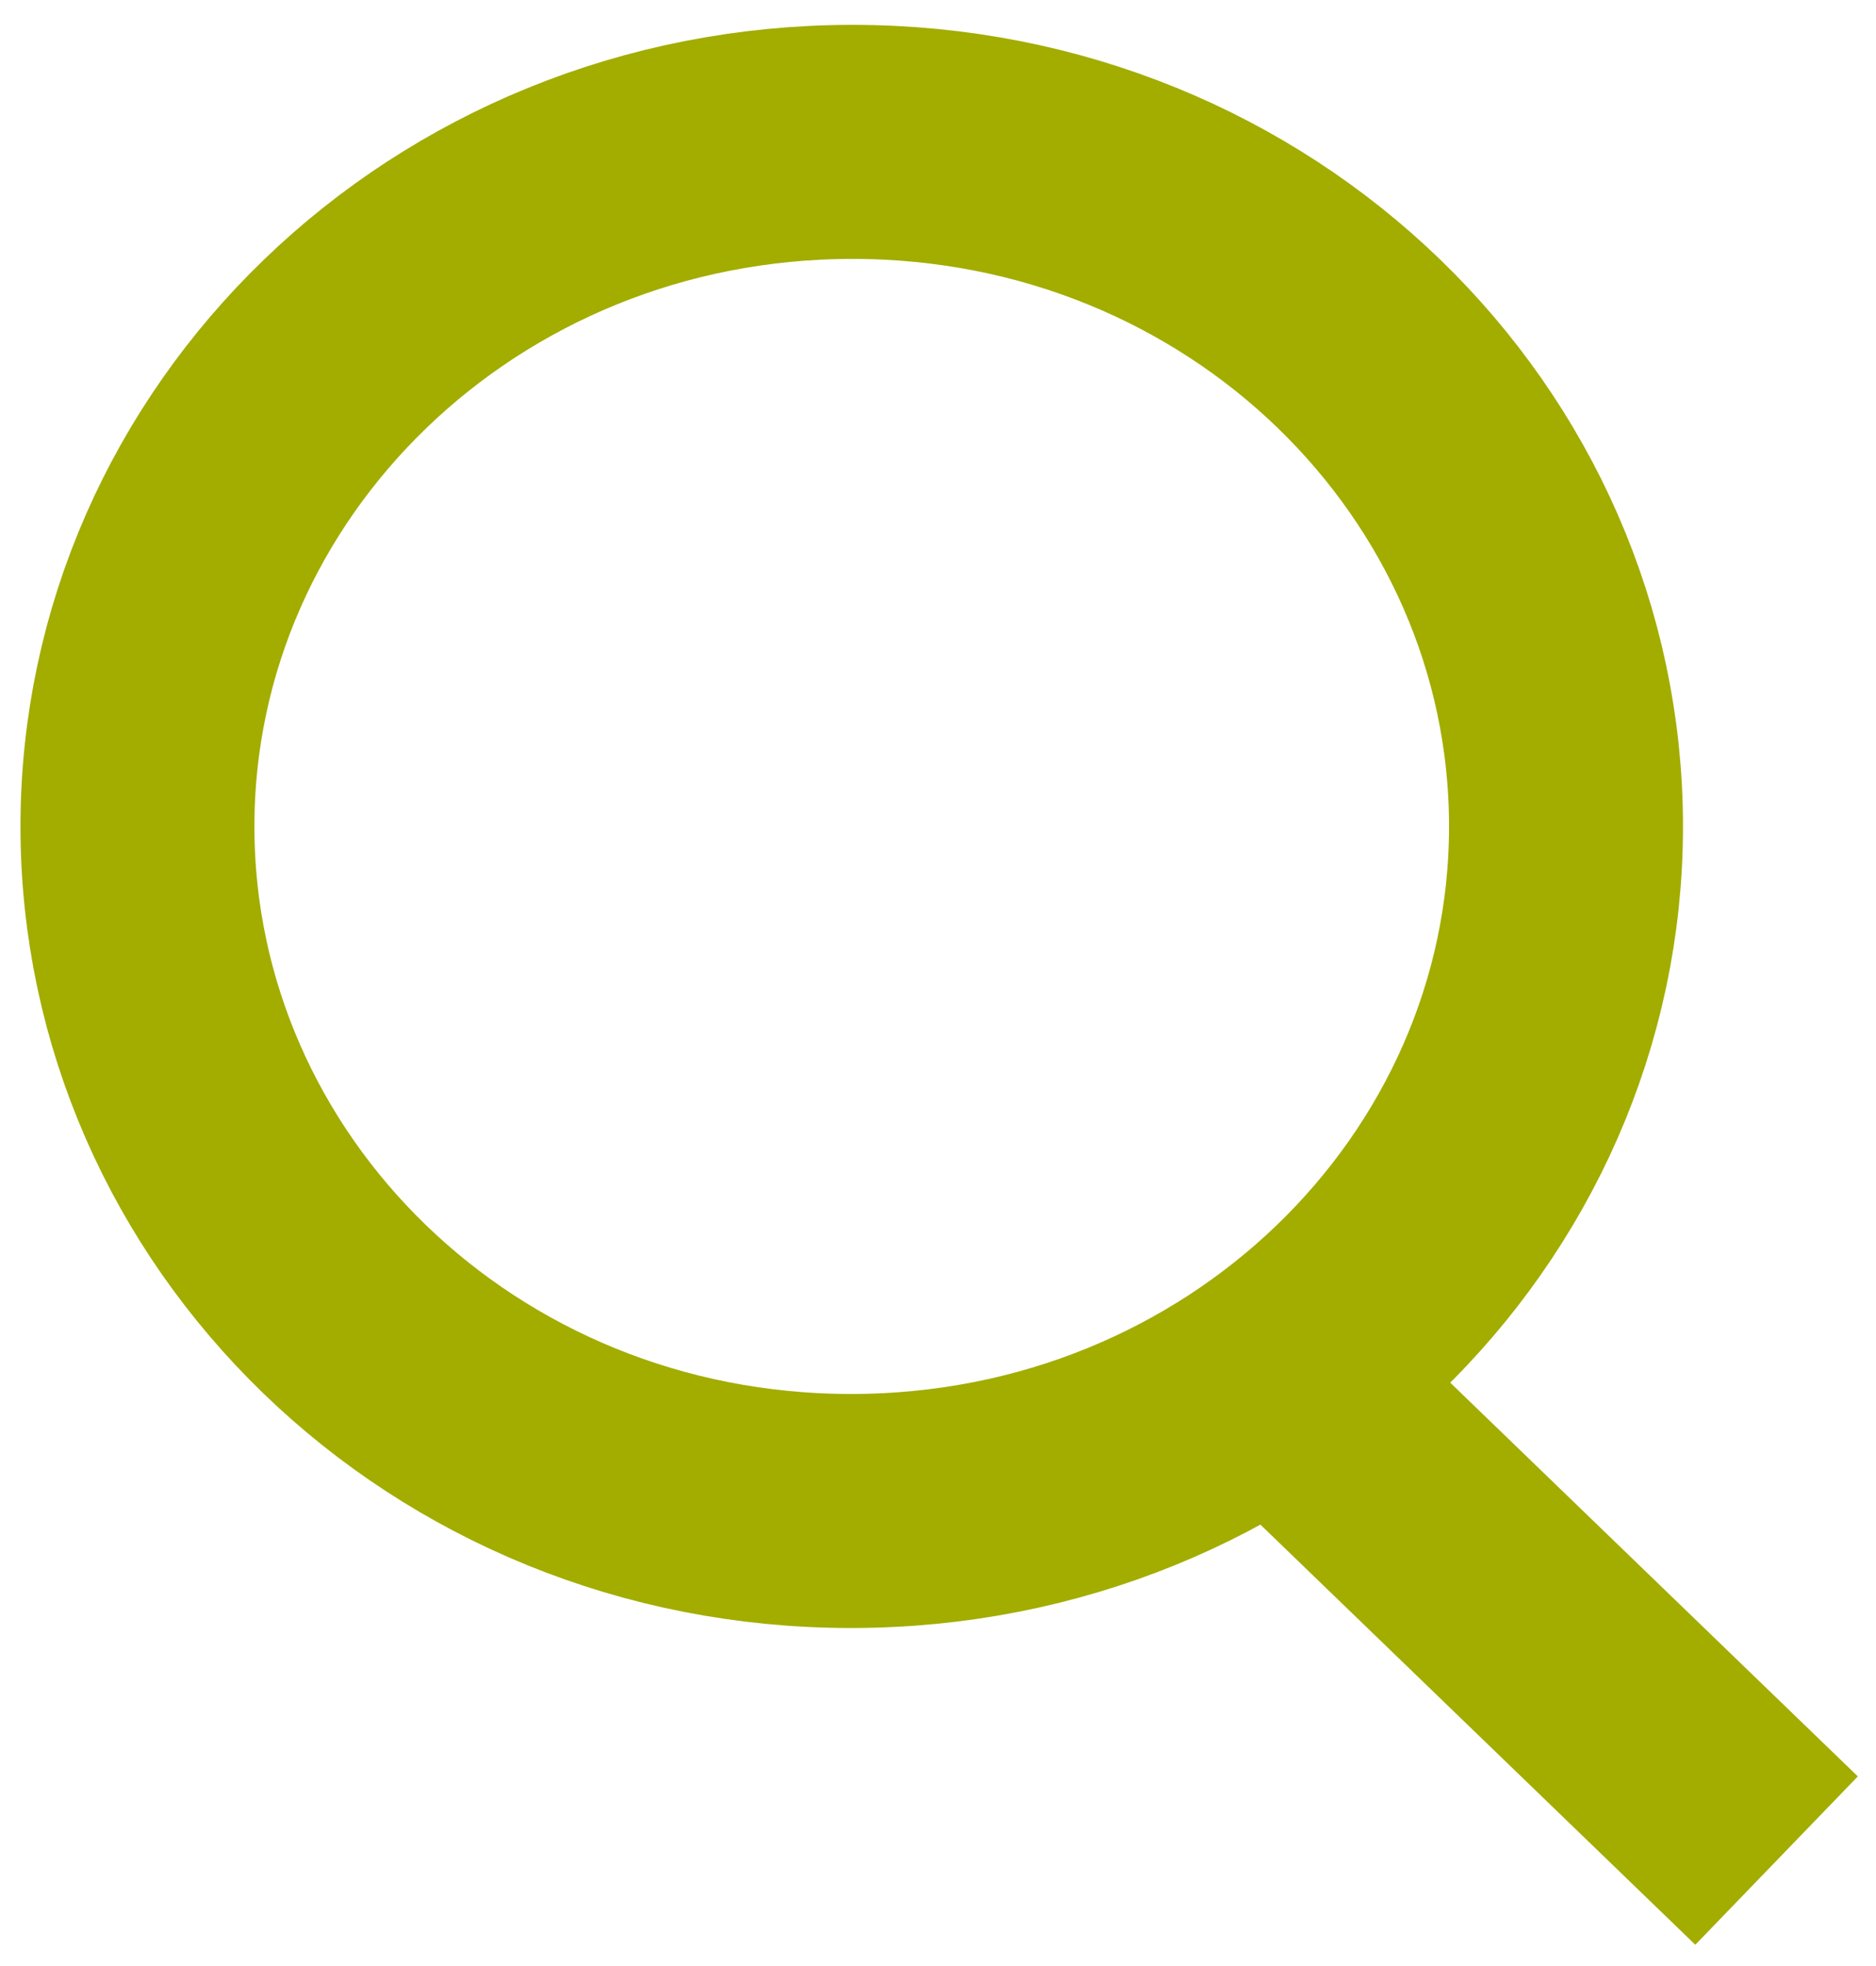
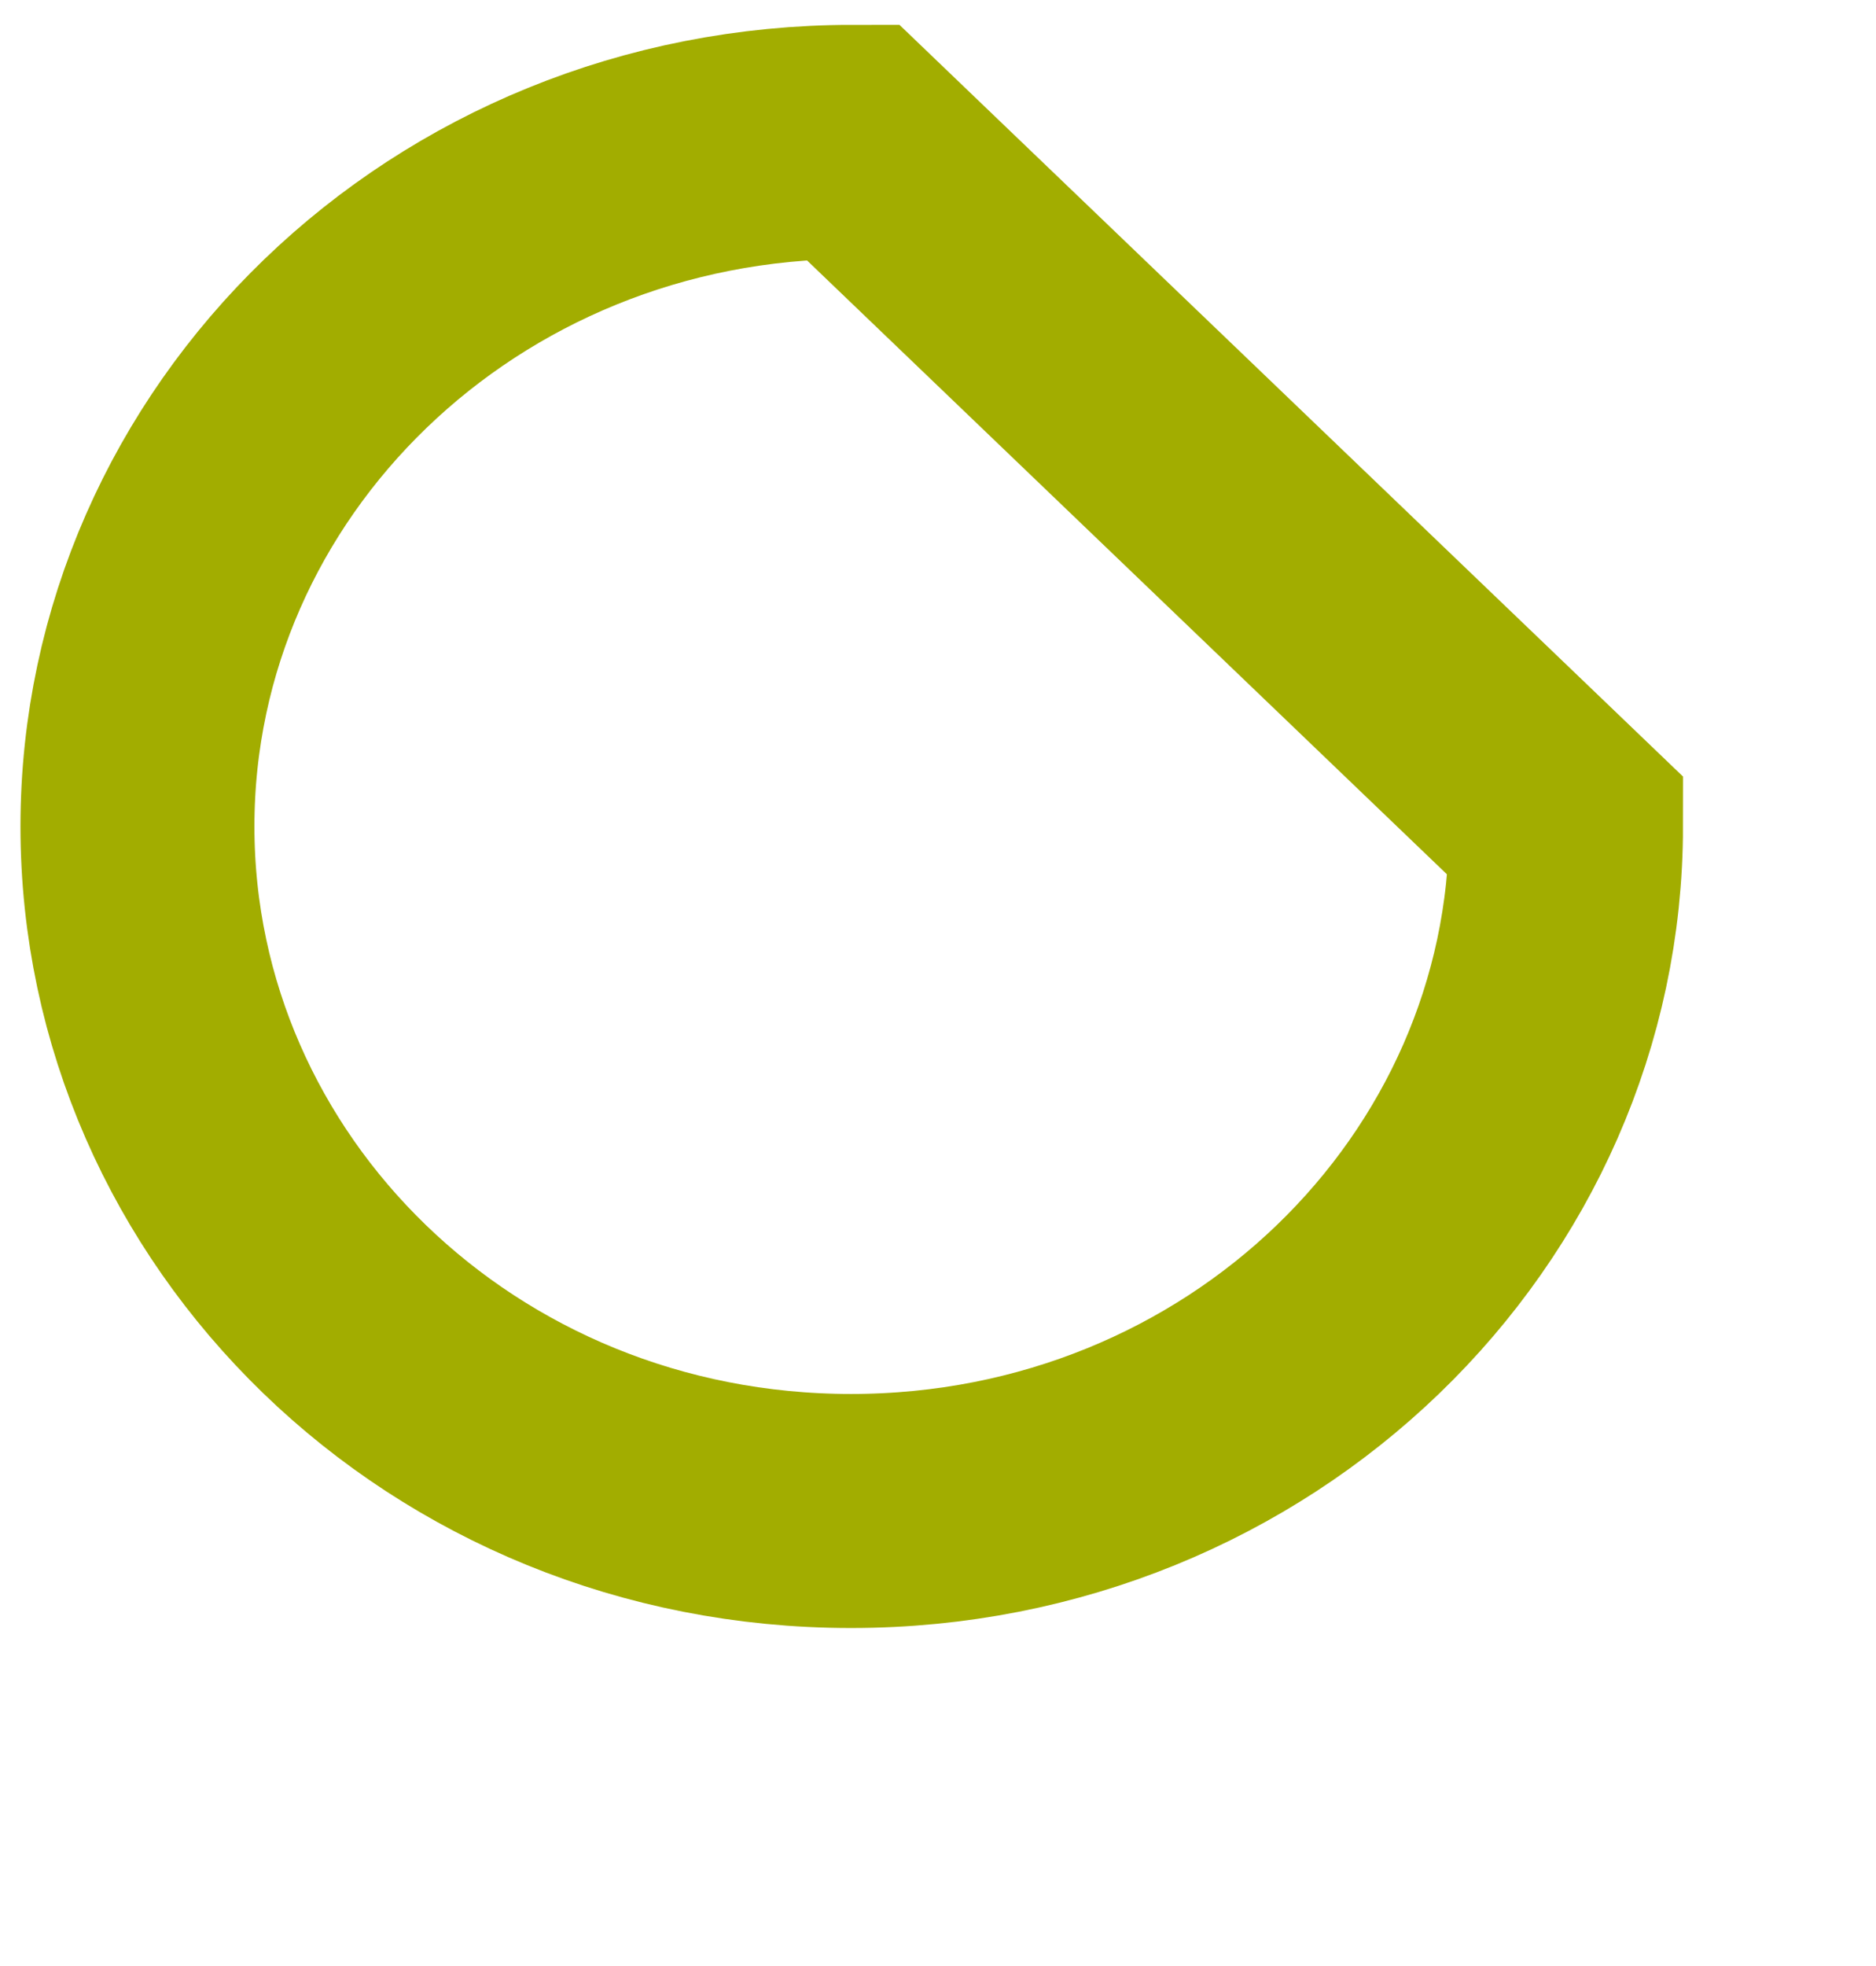
<svg xmlns="http://www.w3.org/2000/svg" version="1.1" id="Layer_1" x="0px" y="0px" viewBox="0 0 12.83 13.44" style="enable-background:new 0 0 12.83 13.44;" xml:space="preserve">
  <style type="text/css">
	.st0{fill:none;stroke:#A2AD00;stroke-width:1.6;}
</style>
-   <path class="st0" d="M10.71,5.65c0,2.56-2.16,4.68-4.89,4.68S0.94,8.21,0.94,5.65S3.1,0.97,5.83,0.97S10.71,3.09,10.71,5.65z" />
-   <path class="st0" d="M8.65,9.34l3.5,3.38" />
+   <path class="st0" d="M10.71,5.65c0,2.56-2.16,4.68-4.89,4.68S0.94,8.21,0.94,5.65S3.1,0.97,5.83,0.97z" />
</svg>